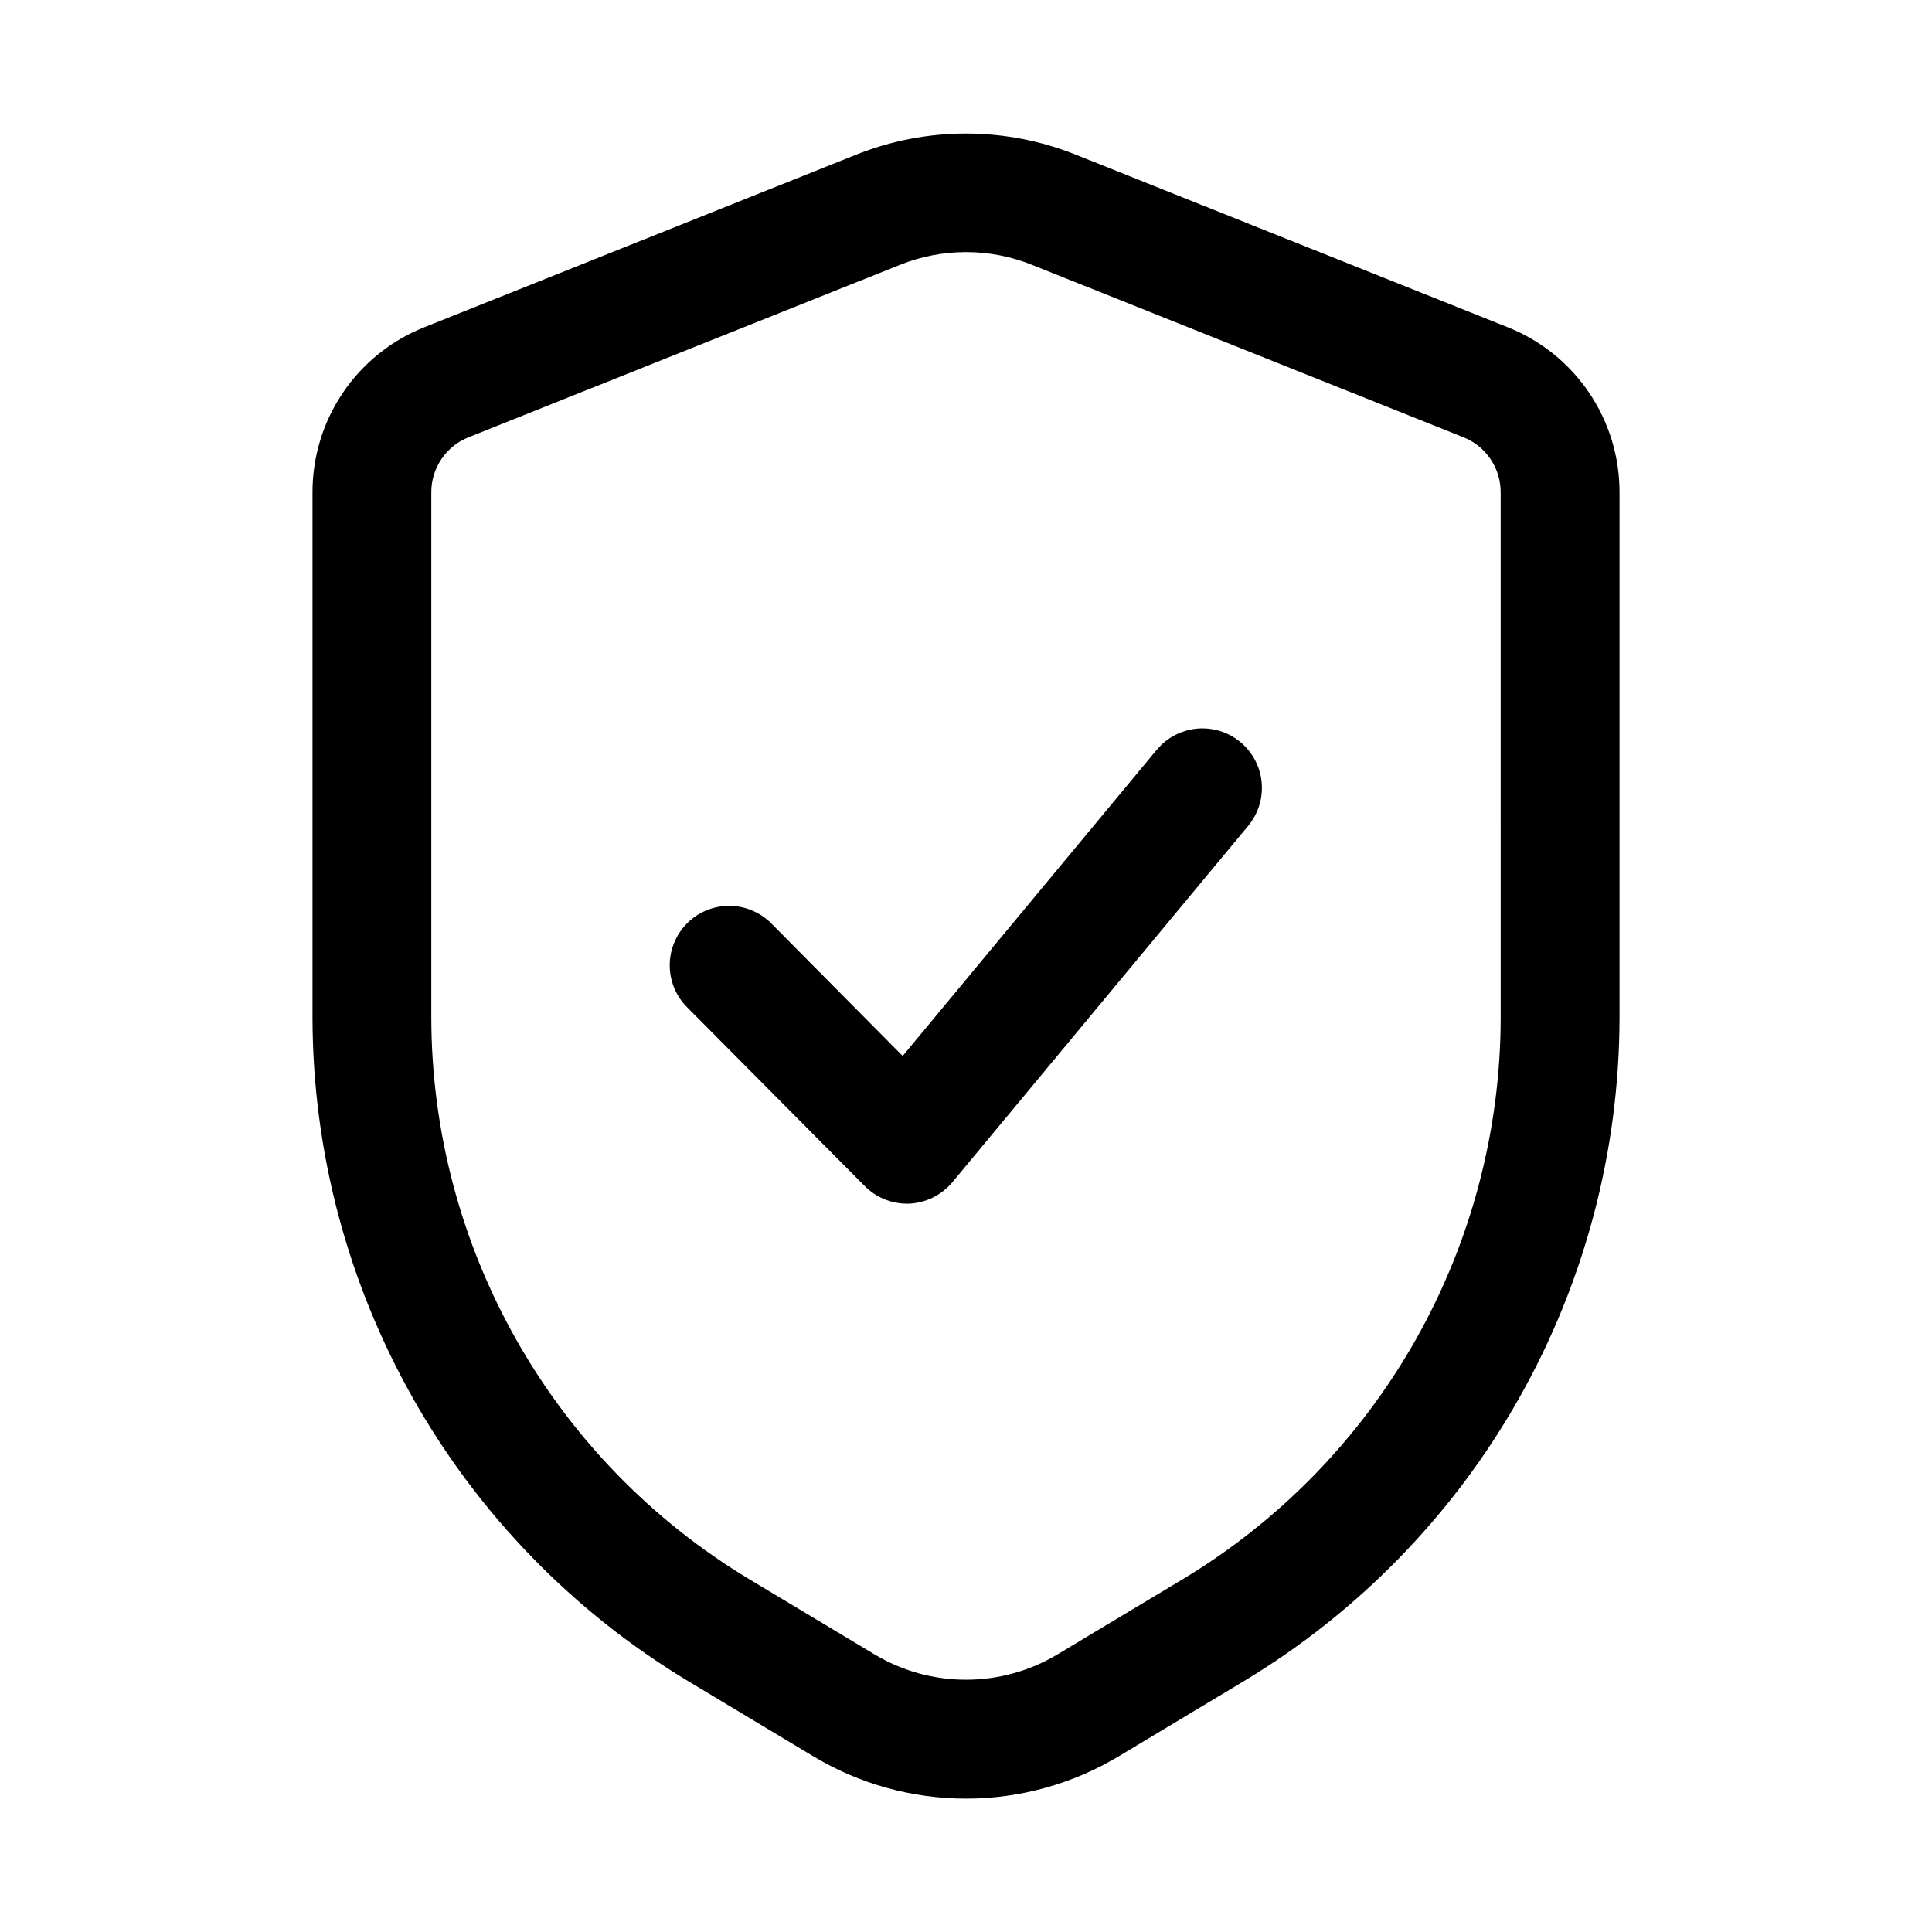
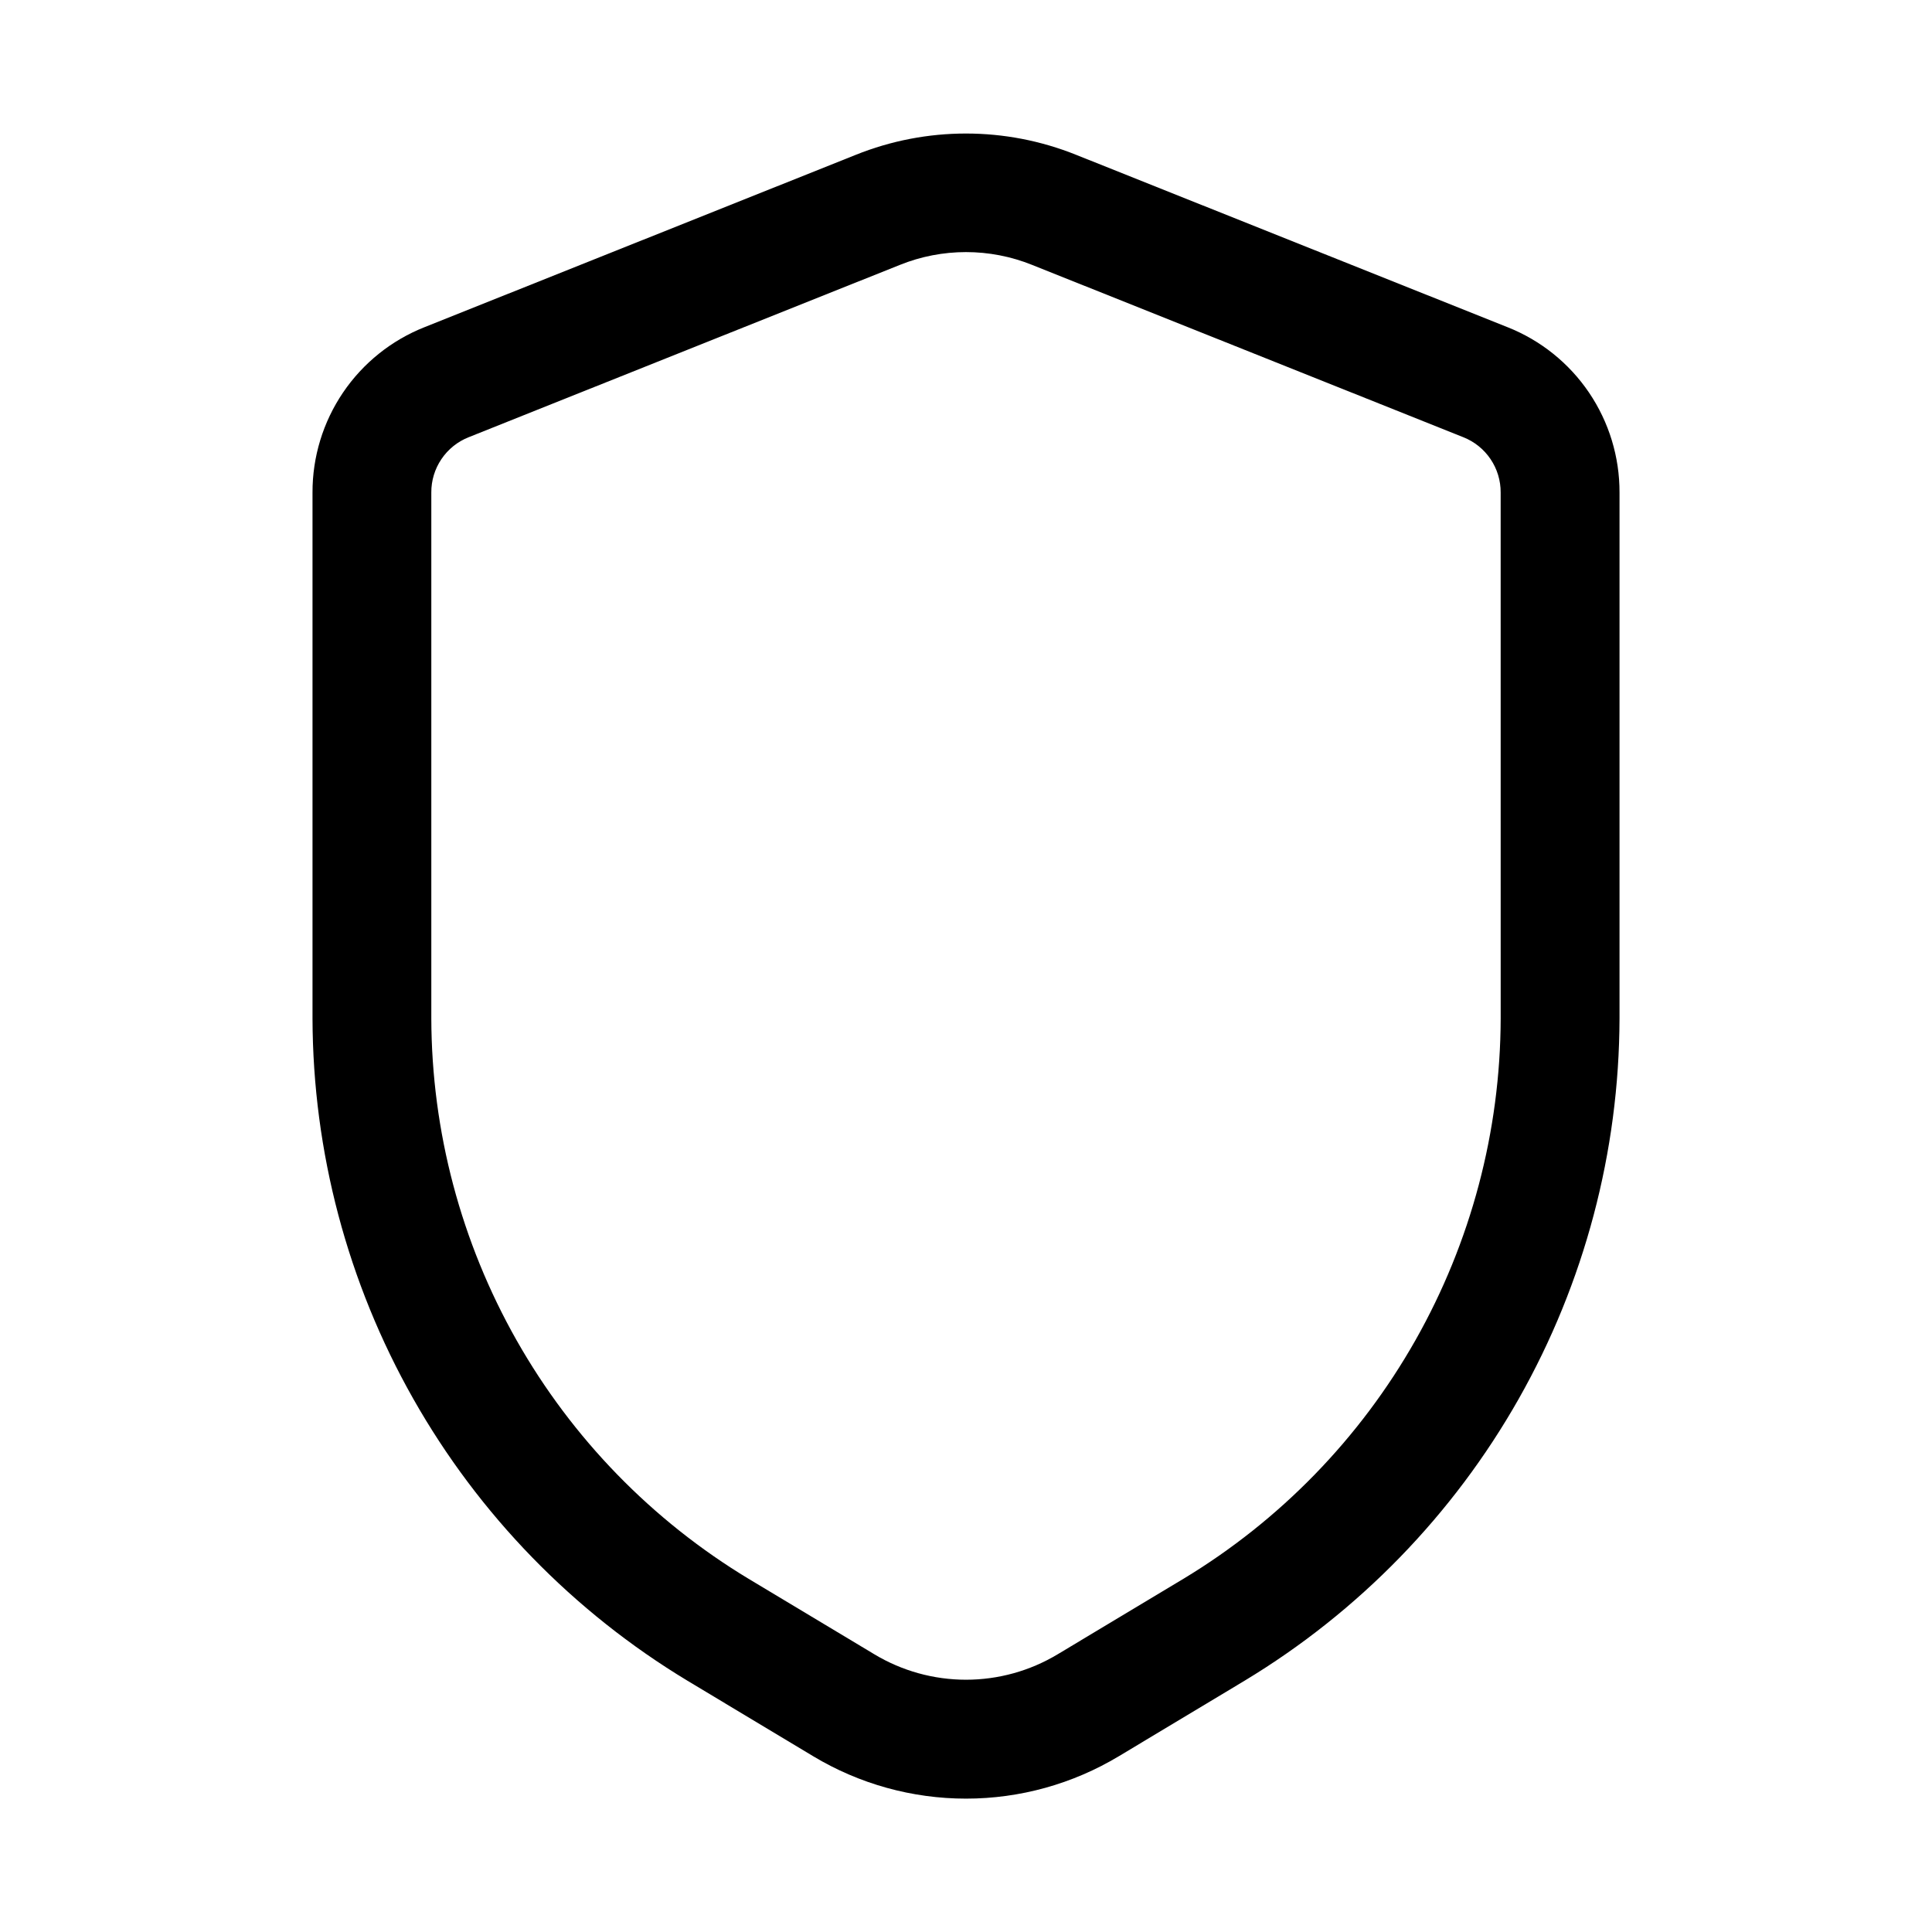
<svg xmlns="http://www.w3.org/2000/svg" fill="#000000" width="800px" height="800px" version="1.1" viewBox="144 144 512 512">
  <g>
    <path d="m543.49 230.7-114.27-45.656c-18.754-7.543-39.699-7.543-58.457 0l-114.25 45.656c-8.785 3.477-16.316 9.52-21.613 17.34-5.297 7.824-8.113 17.059-8.082 26.508v139.37c0.098 35.324 9.293 70.027 26.699 100.77 17.406 30.738 42.438 56.477 72.68 74.73l33.297 19.996c12.234 7.356 26.238 11.242 40.512 11.242s28.277-3.887 40.508-11.242l33.297-19.996c30.246-18.254 55.273-43.992 72.68-74.73 17.406-30.738 26.602-65.441 26.699-100.77v-139.37c0.031-9.449-2.785-18.684-8.082-26.508-5.297-7.82-12.828-13.863-21.613-17.34zm-1.793 183.21c-0.082 29.887-7.863 59.254-22.59 85.266-14.73 26.008-35.91 47.785-61.5 63.23l-33.312 19.996c-7.336 4.41-15.734 6.742-24.293 6.742-8.562 0-16.961-2.332-24.293-6.742l-33.312-19.996h-0.004c-25.59-15.445-46.77-37.223-61.5-63.23-14.727-26.012-22.508-55.379-22.59-85.266v-139.37c-0.023-3.16 0.91-6.254 2.68-8.871 1.766-2.621 4.285-4.644 7.227-5.805l114.25-45.656c11.25-4.535 23.824-4.535 35.078 0l114.25 45.656c2.938 1.16 5.457 3.184 7.223 5.805 1.77 2.617 2.703 5.711 2.68 8.871z" />
-     <path d="m450.54 342.71-67.32 81.129-34.637-34.938c-2.926-3.043-6.949-4.785-11.172-4.836-4.223-0.047-8.289 1.602-11.281 4.582-2.996 2.977-4.668 7.031-4.644 11.254 0.027 4.223 1.746 8.258 4.773 11.199l46.918 47.23v0.004c2.934 2.949 6.918 4.621 11.082 4.644h0.691c4.438-0.211 8.582-2.266 11.434-5.668l78.406-94.465h-0.004c3.598-4.332 4.606-10.25 2.652-15.531-1.953-5.277-6.574-9.113-12.121-10.059-5.551-0.949-11.18 1.137-14.777 5.469z" />
  </g>
</svg>